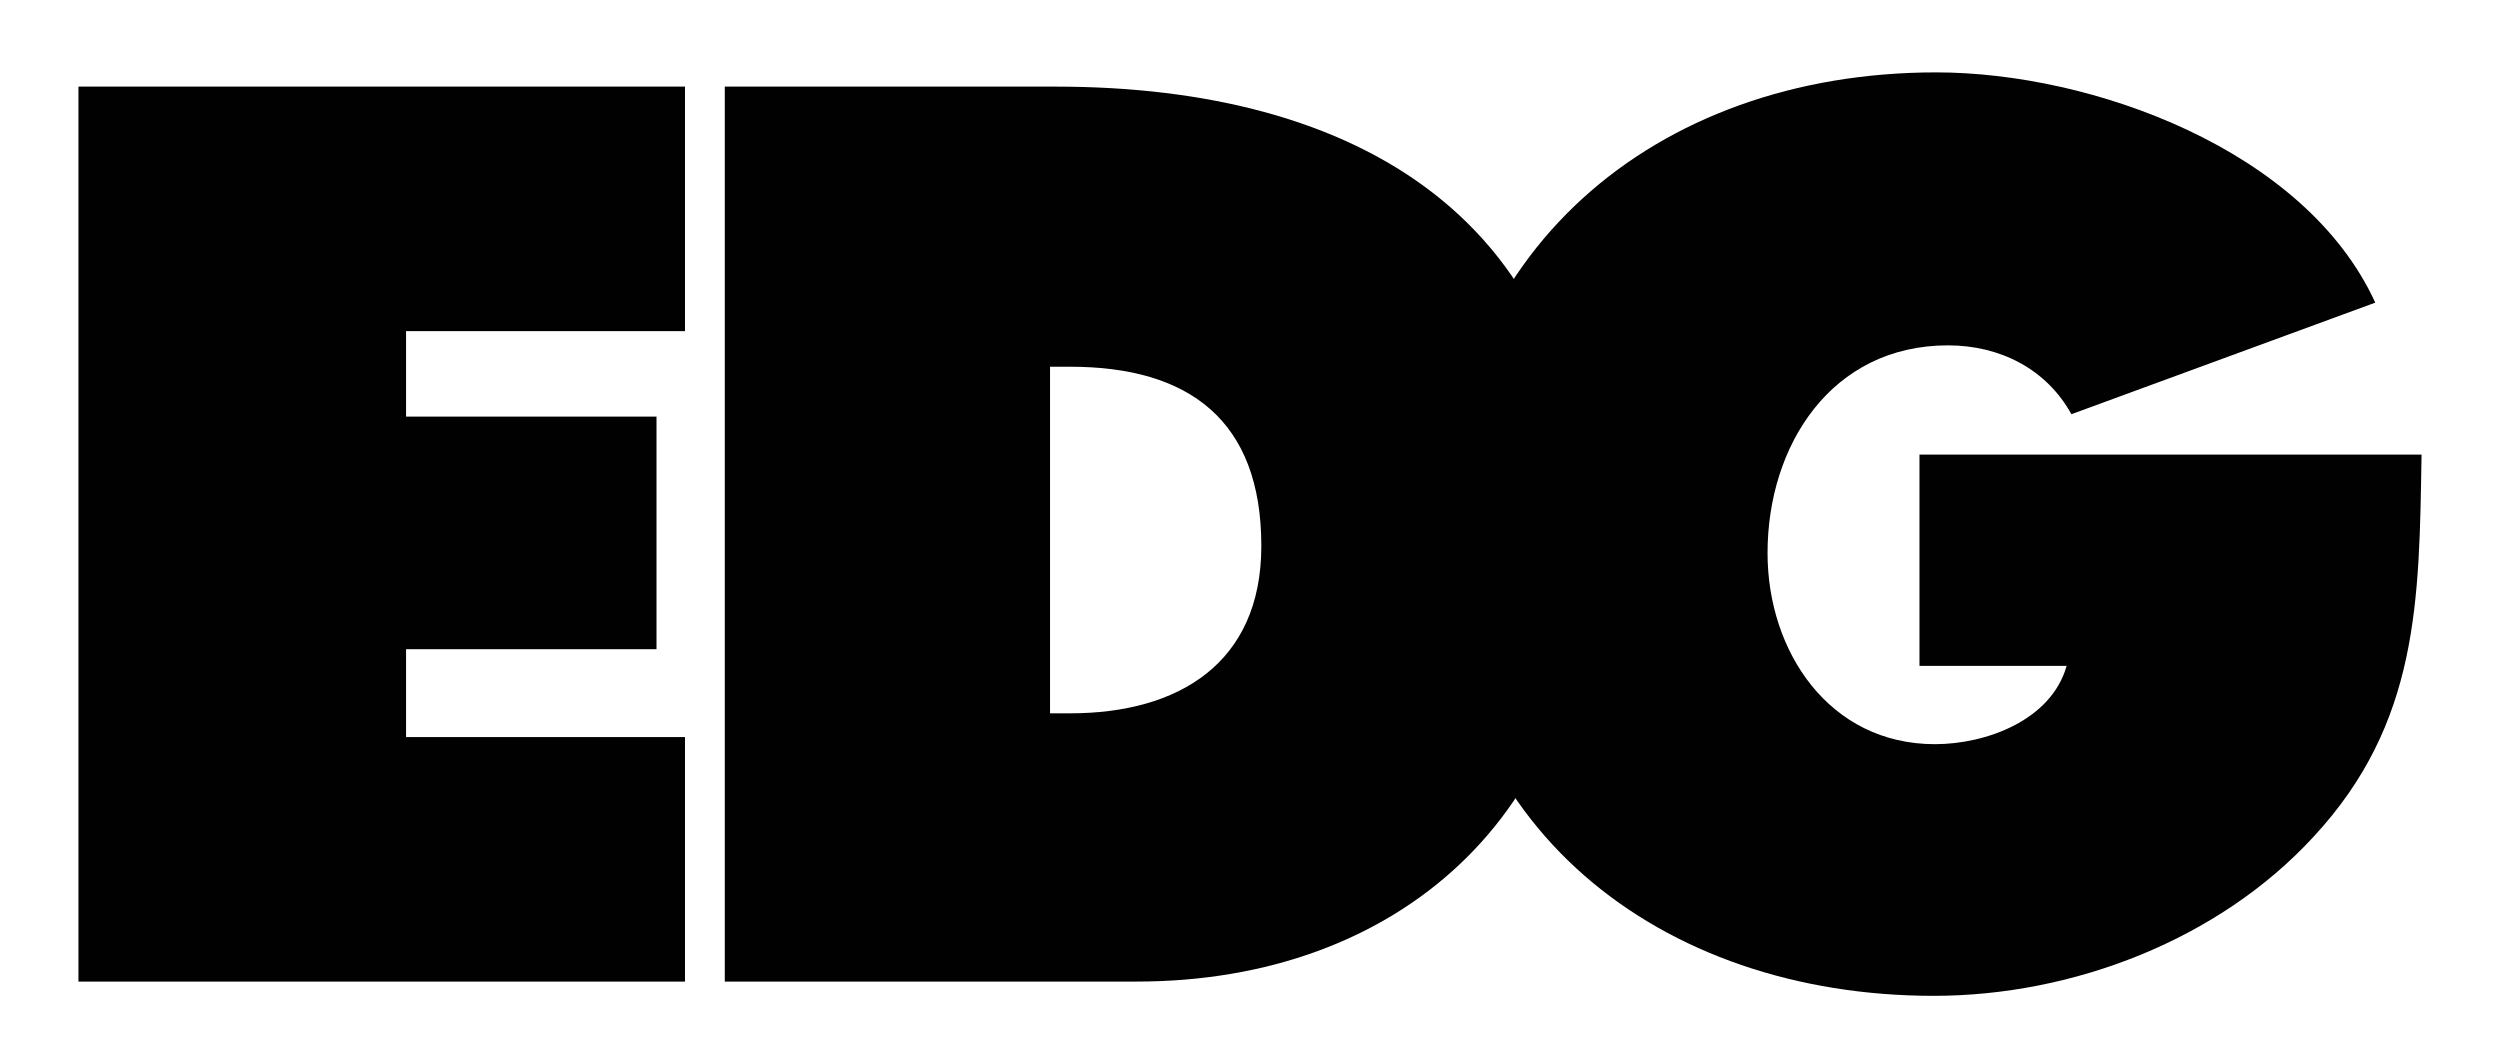
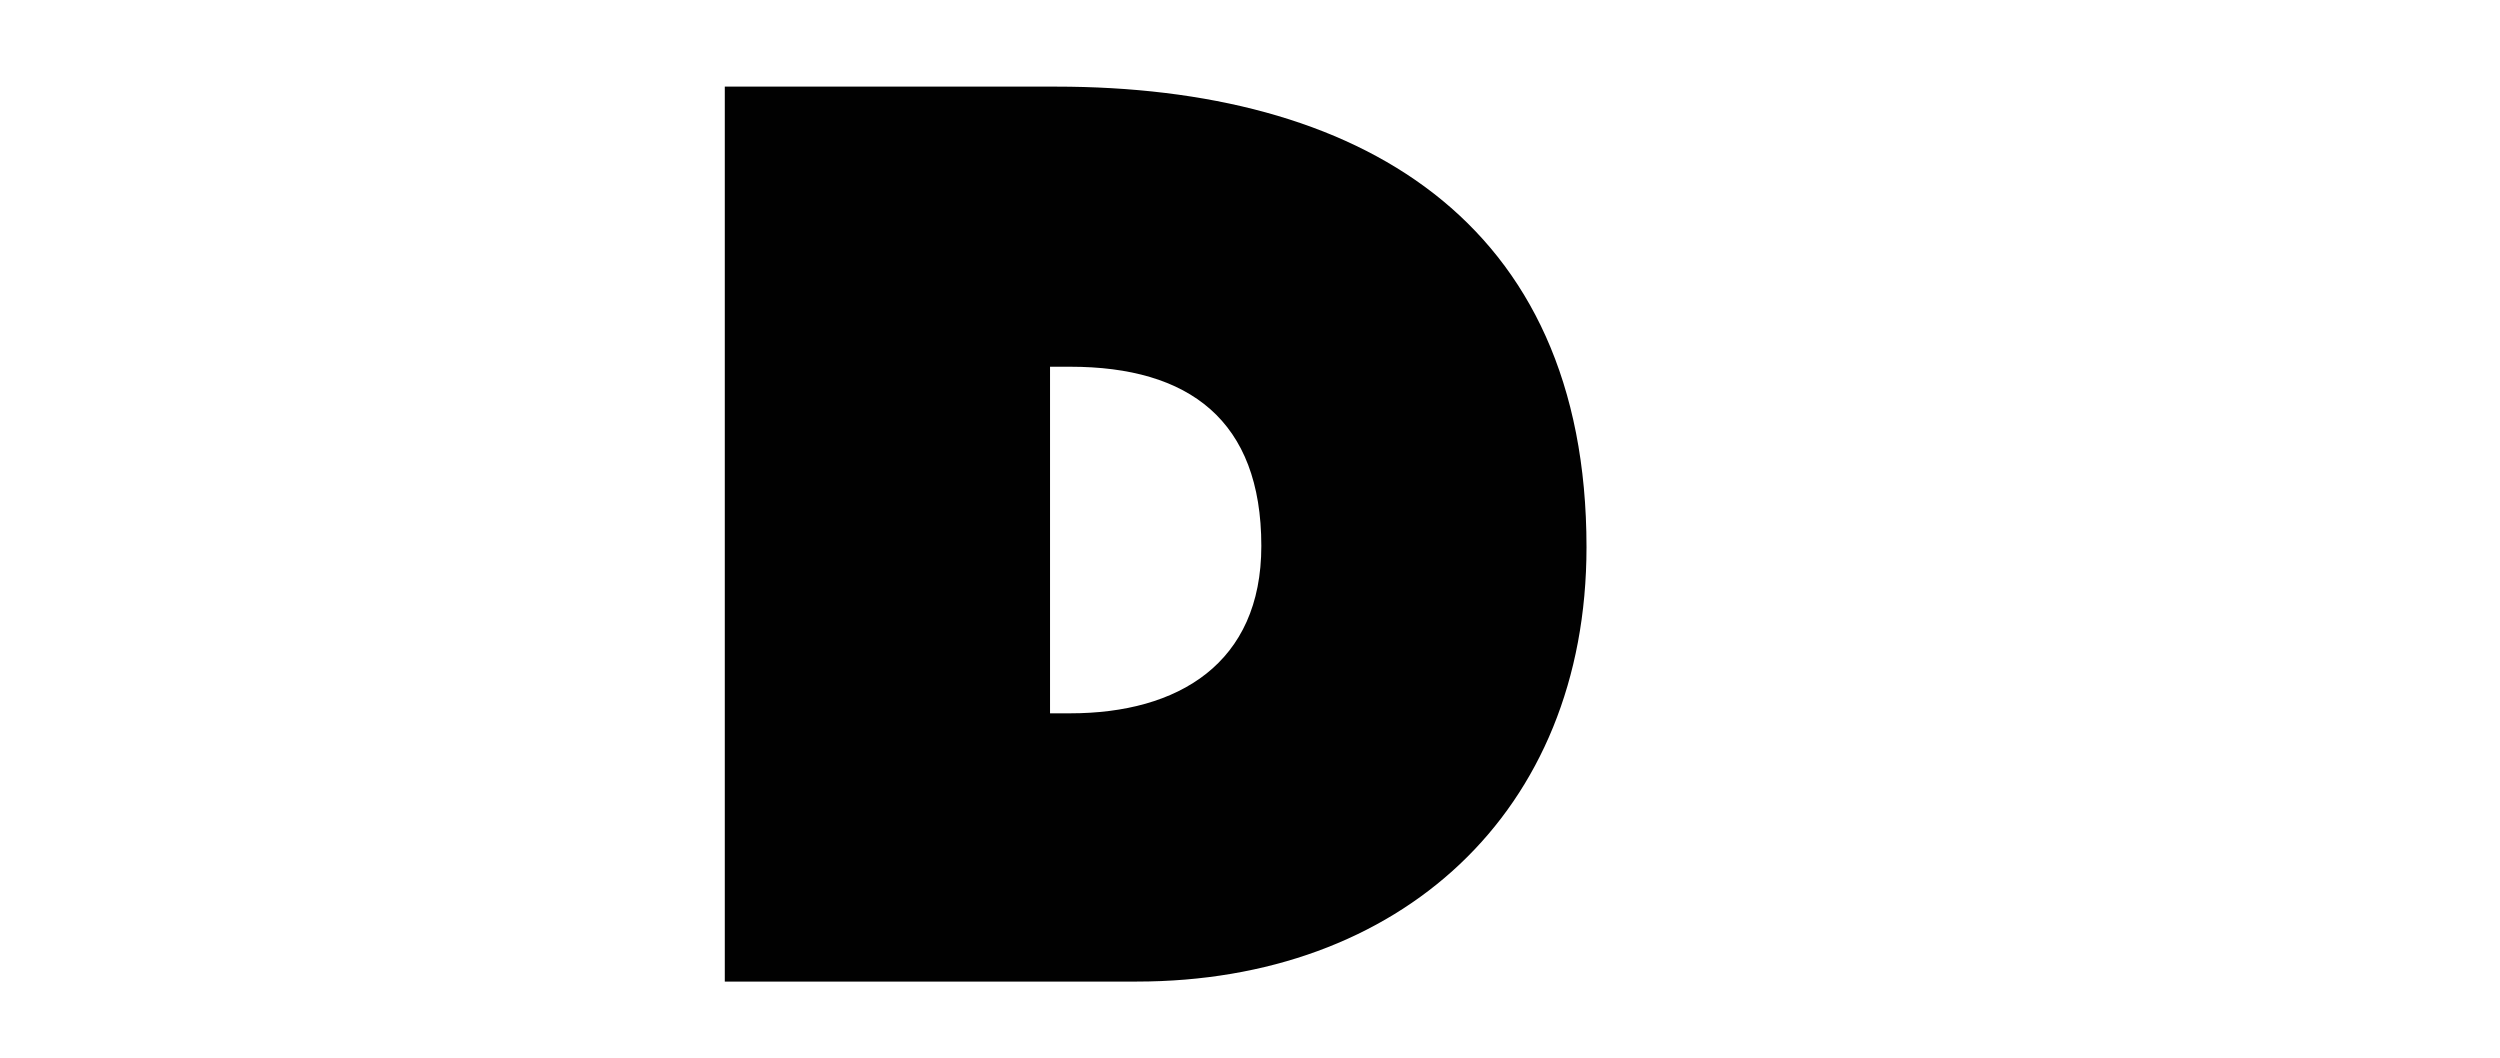
<svg xmlns="http://www.w3.org/2000/svg" id="Calque_1" data-name="Calque 1" viewBox="0 0 841 356">
  <defs>
    <style>      .cls-1 {        fill: #010101;        stroke-width: 0px;      }    </style>
  </defs>
  <path class="cls-1" d="M243.82,29.14h111.4c101.02,0,178.48,44.32,178.48,154.92,0,89.44-63.09,146.14-151.33,146.14h-138.55V29.14ZM353.23,239.96h6.79c36.33,0,64.29-16.77,64.29-56.3,0-42.32-24.36-60.29-64.29-60.29h-6.79v116.59Z" />
-   <path class="cls-1" d="M814.61,152.92c-.8,49.11-.8,90.24-36.34,128.57-31.94,34.74-81.06,53.51-127.77,53.51-91.84,0-166.1-56.7-166.1-153.33S556.67,24.35,651.3,24.35c52.31,0,124.18,25.95,147.74,77.46l-102.22,37.53c-8.38-15.17-23.96-23.16-41.53-23.16-39.13,0-60.69,33.54-60.69,69.88,0,33.14,20.76,64.28,56.3,64.28,17.17,0,39.13-7.99,44.32-26.35h-49.51v-71.07h168.9Z" />
-   <path class="cls-1" d="M26.39,29.14h204.04v82.25h-93.83v28.75h84.25v78.26h-84.25v29.55h93.83v82.25H26.39V29.14Z" />
</svg>